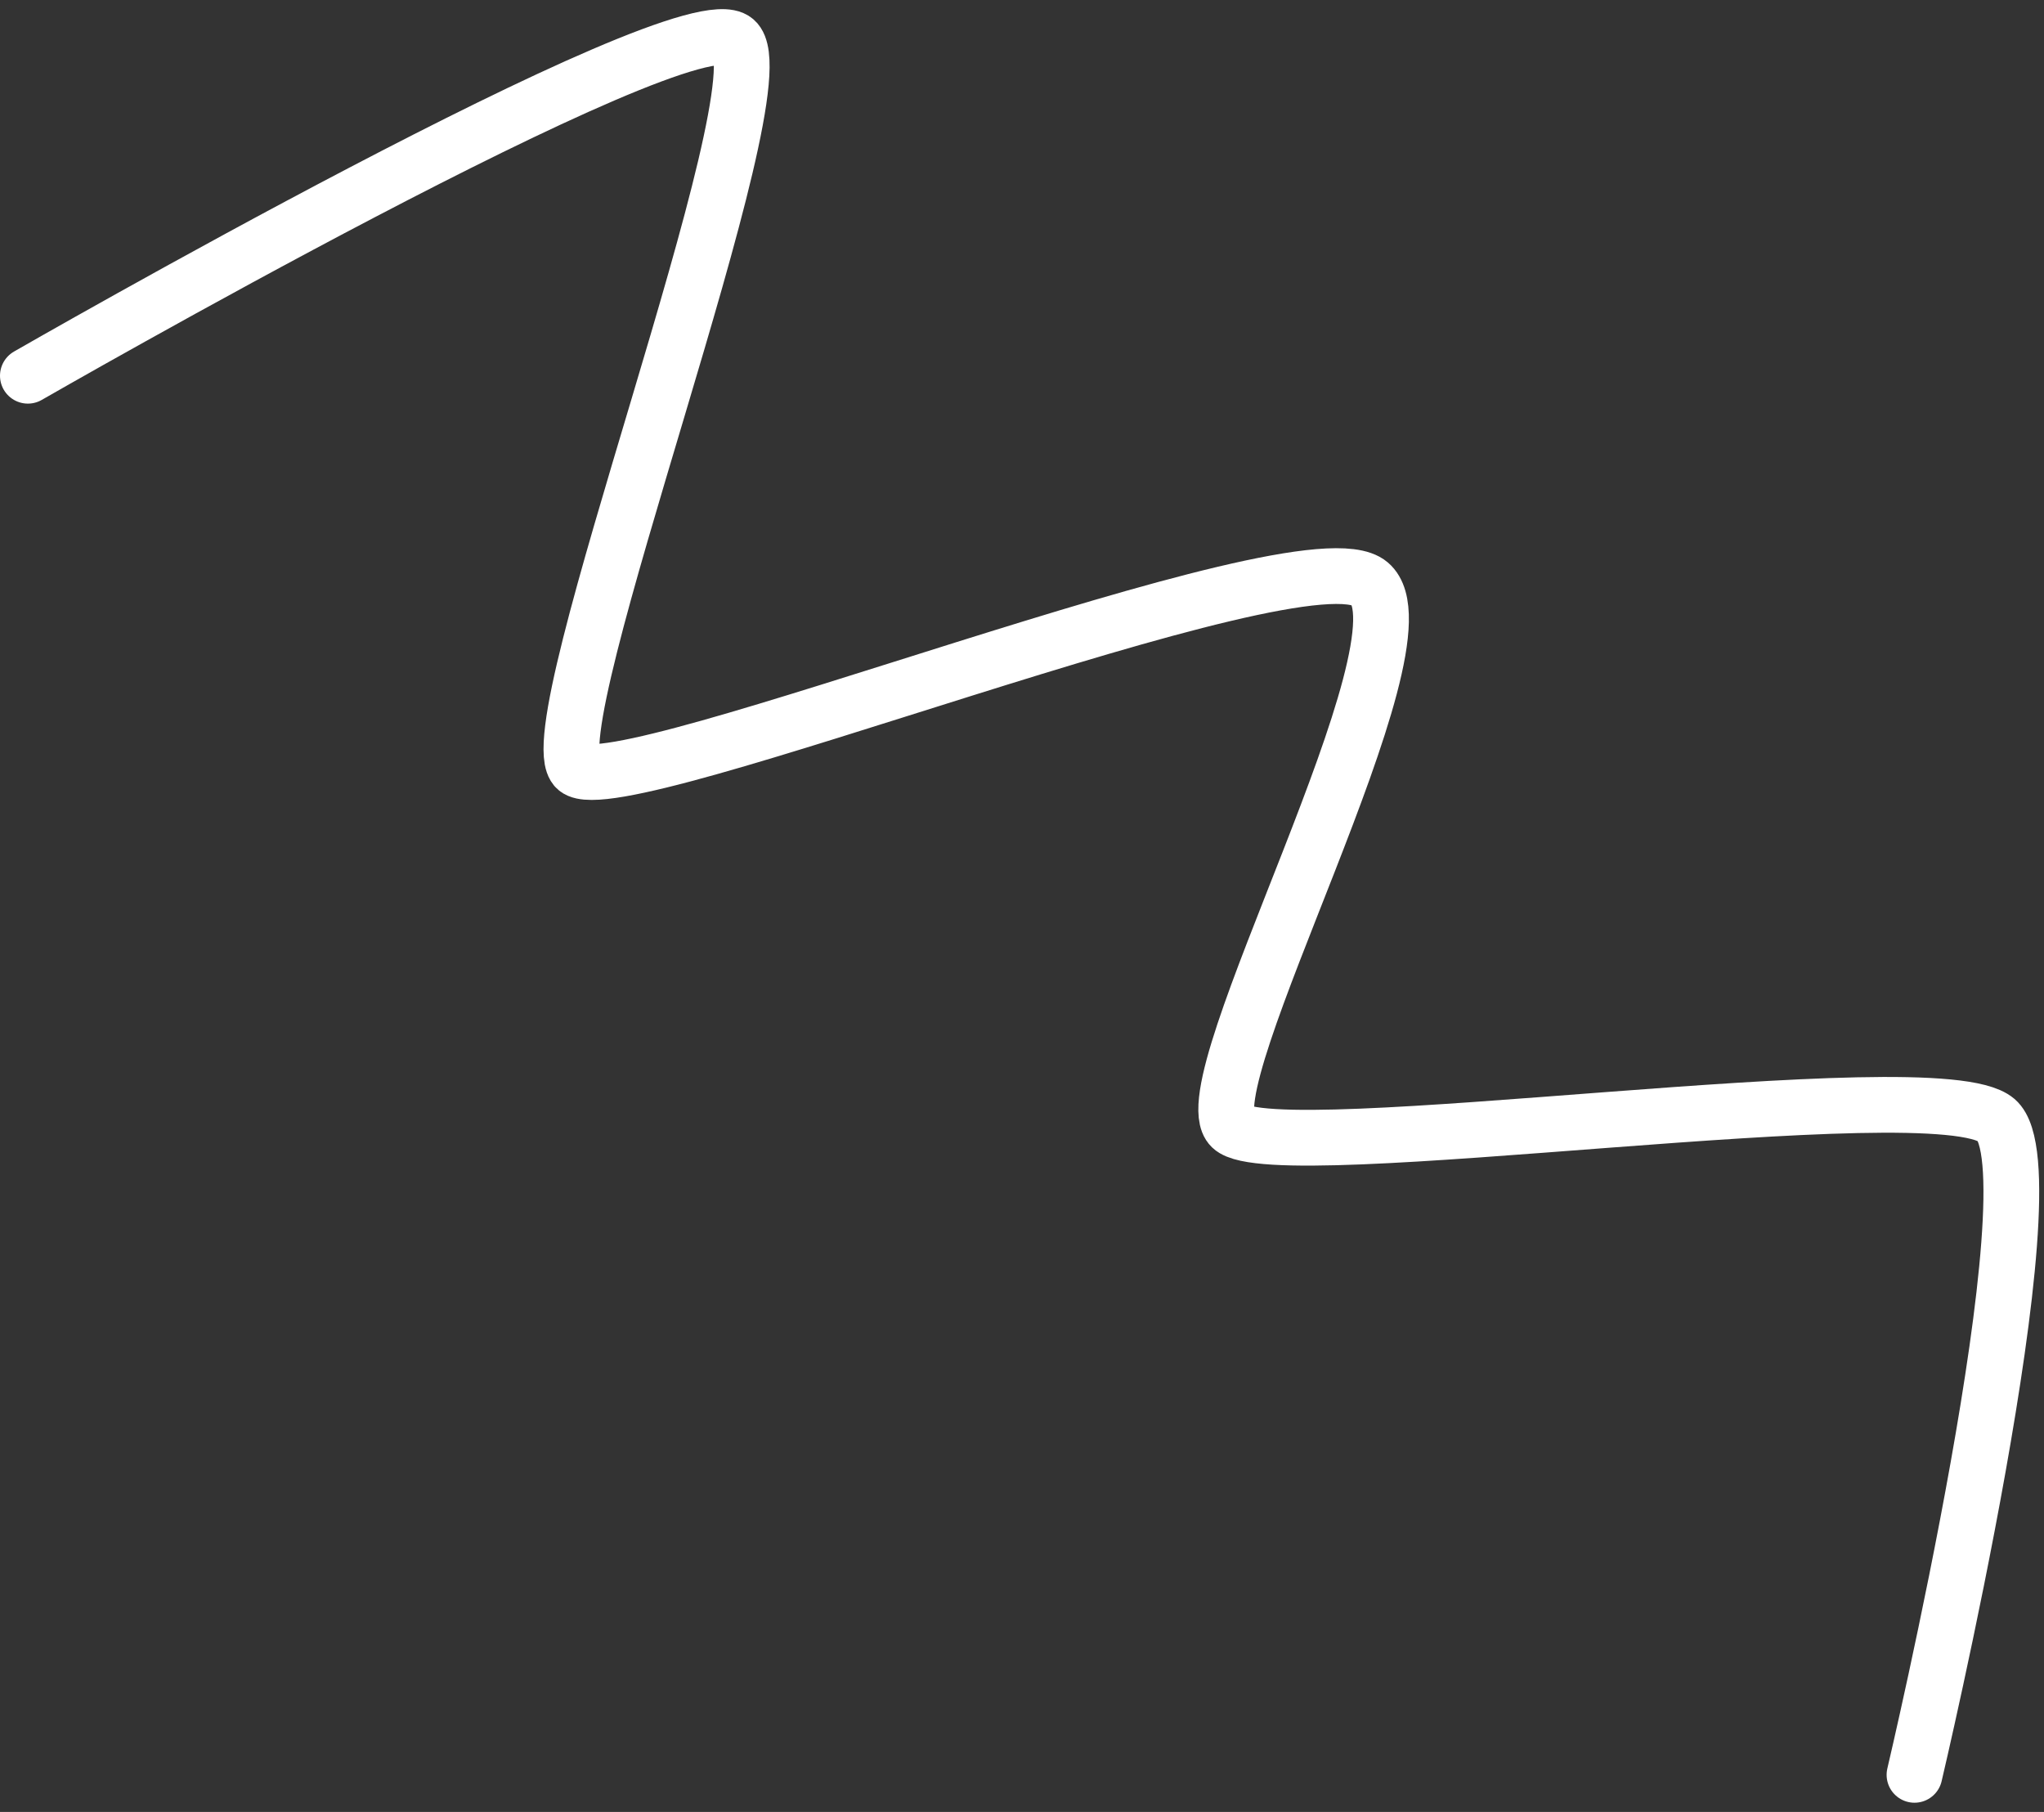
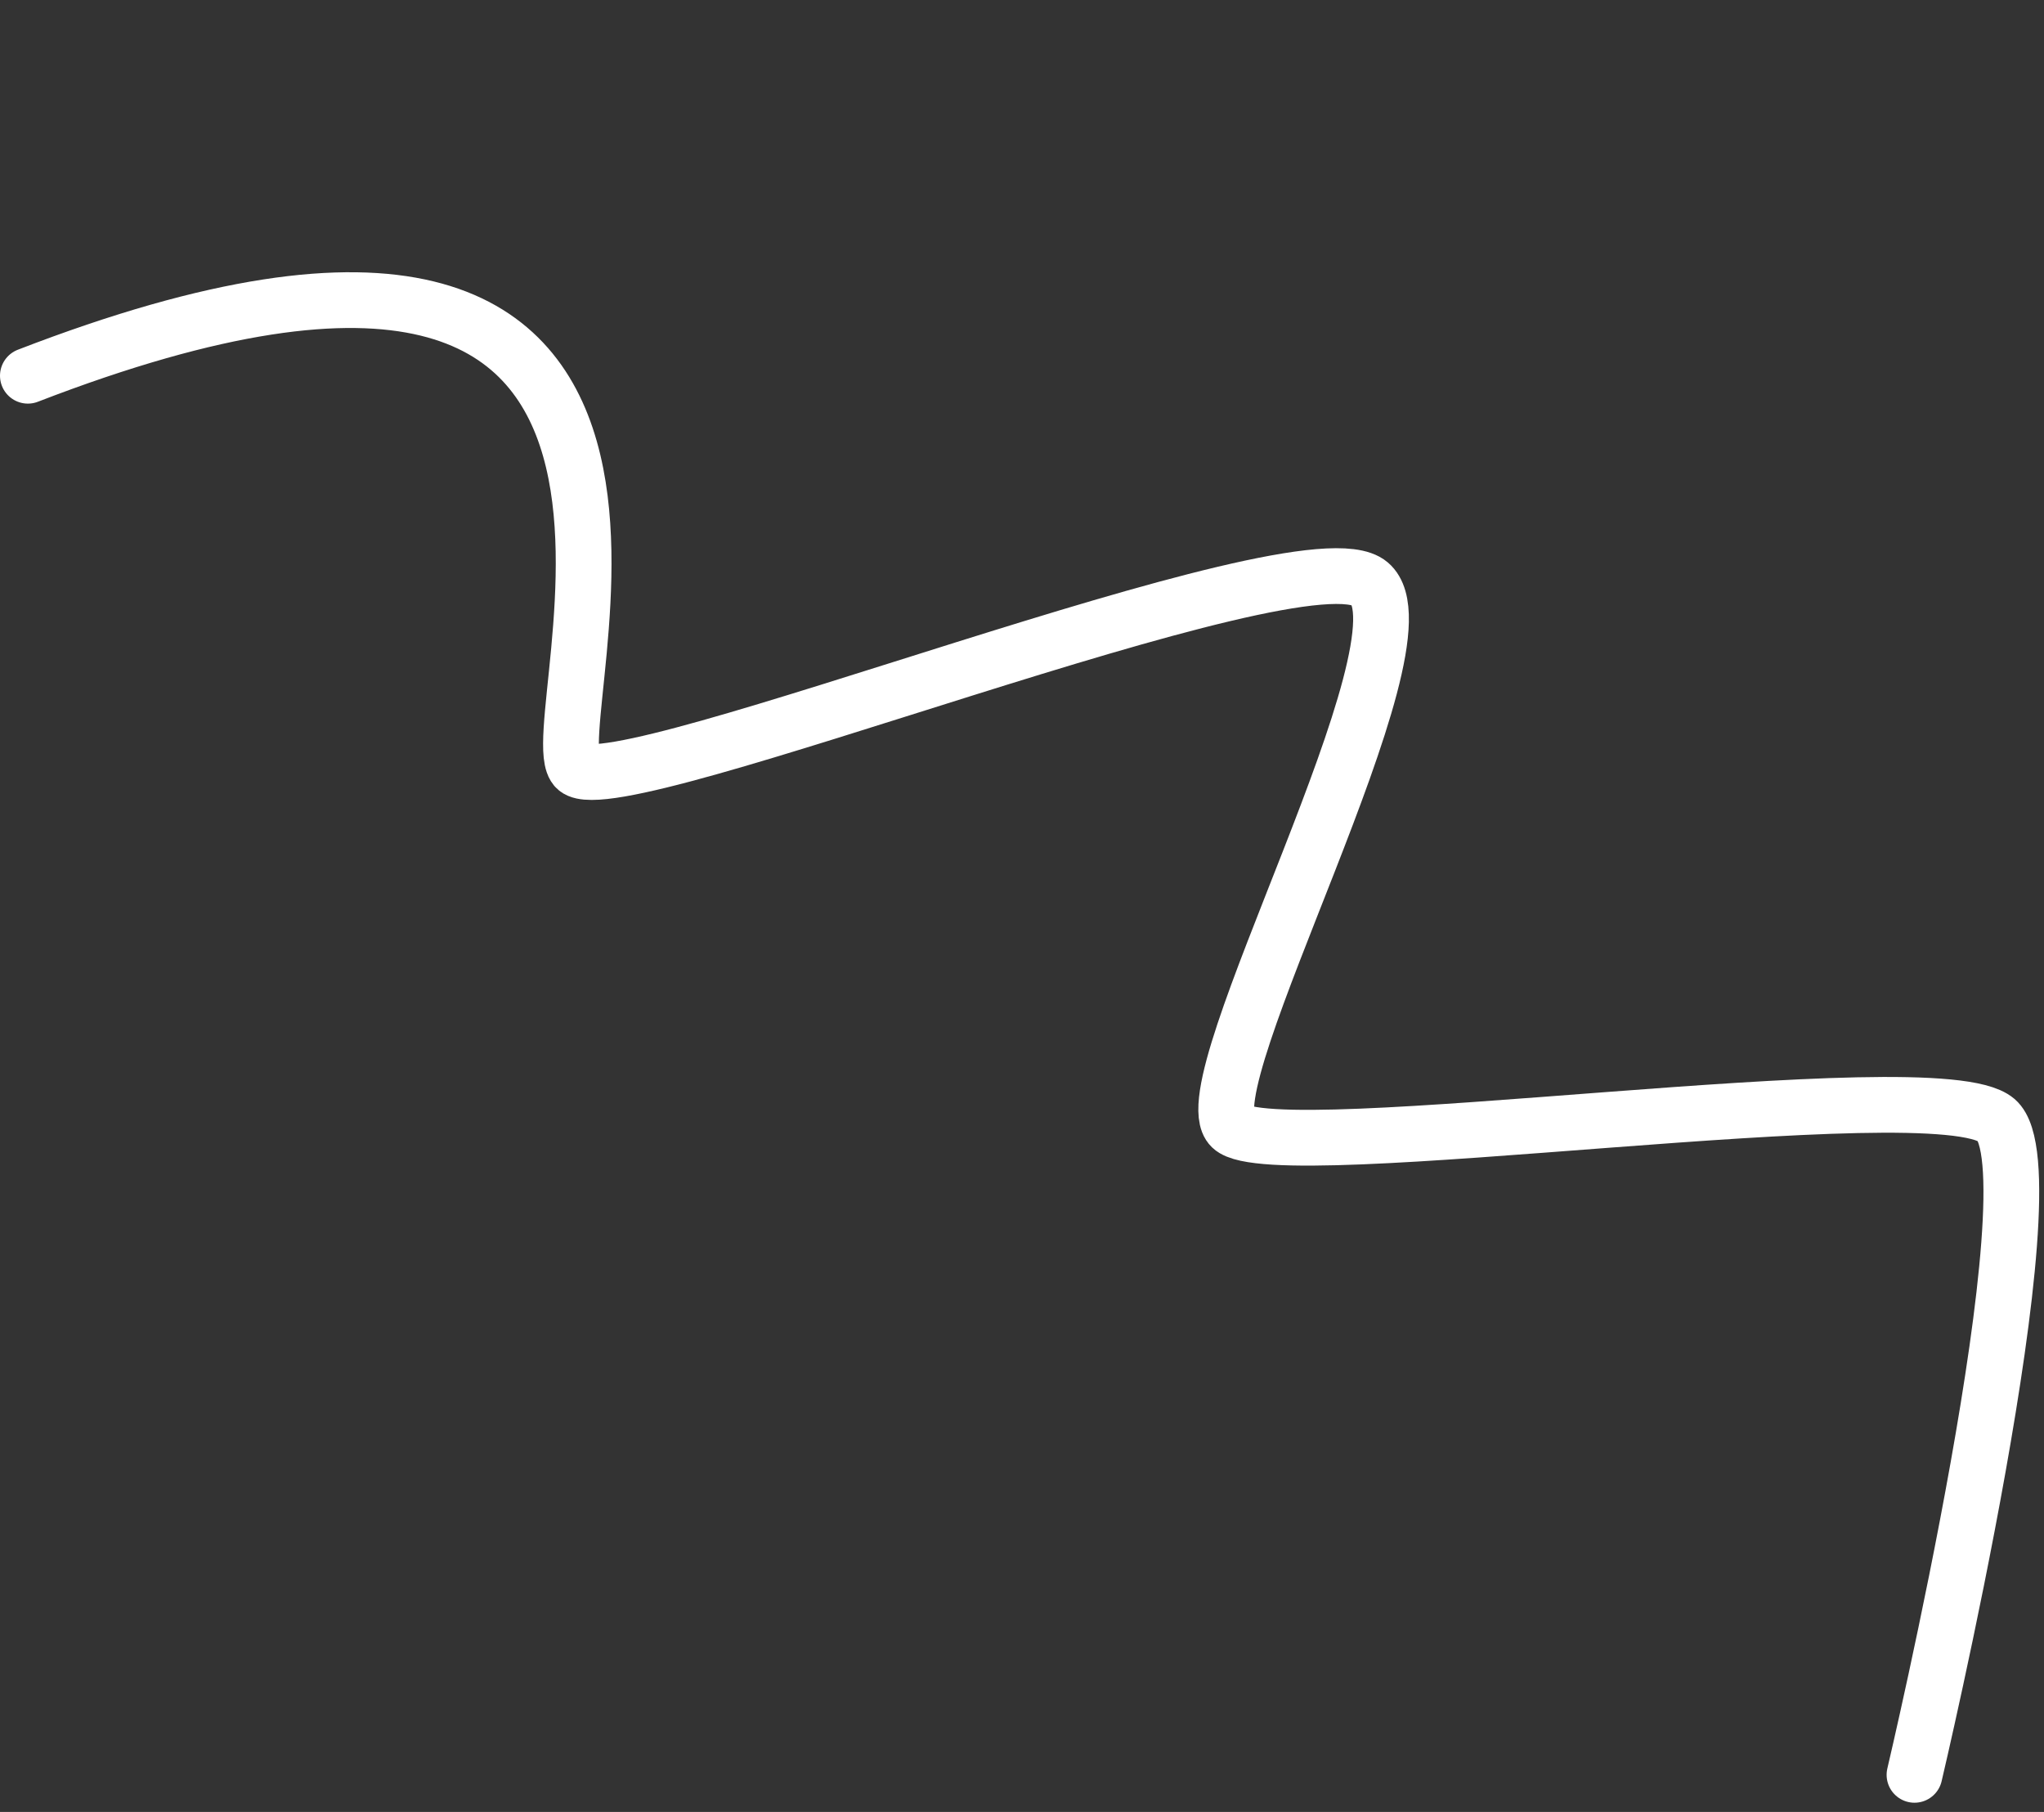
<svg xmlns="http://www.w3.org/2000/svg" width="220" height="195" viewBox="0 0 220 195" fill="none">
  <rect x="0" y="0" width="220" height="195" fill="#333333" stroke="none" />
-   <path d="M3 40.437C3 40.437 73.761 -0.248 79.127 4.345C84.493 8.939 57.398 78.753 62.039 82.725C66.68 86.698 140.326 56.733 147.432 62.816C154.538 68.899 127.85 116.809 132.534 121.318C137.217 125.828 208.341 114.955 214.867 120.541C221.393 126.128 206.06 191.009 206.06 191.009" stroke="white" stroke-width="6" stroke-linecap="round" />
+   <path d="M3 40.437C84.493 8.939 57.398 78.753 62.039 82.725C66.68 86.698 140.326 56.733 147.432 62.816C154.538 68.899 127.85 116.809 132.534 121.318C137.217 125.828 208.341 114.955 214.867 120.541C221.393 126.128 206.06 191.009 206.06 191.009" stroke="white" stroke-width="6" stroke-linecap="round" />
</svg>